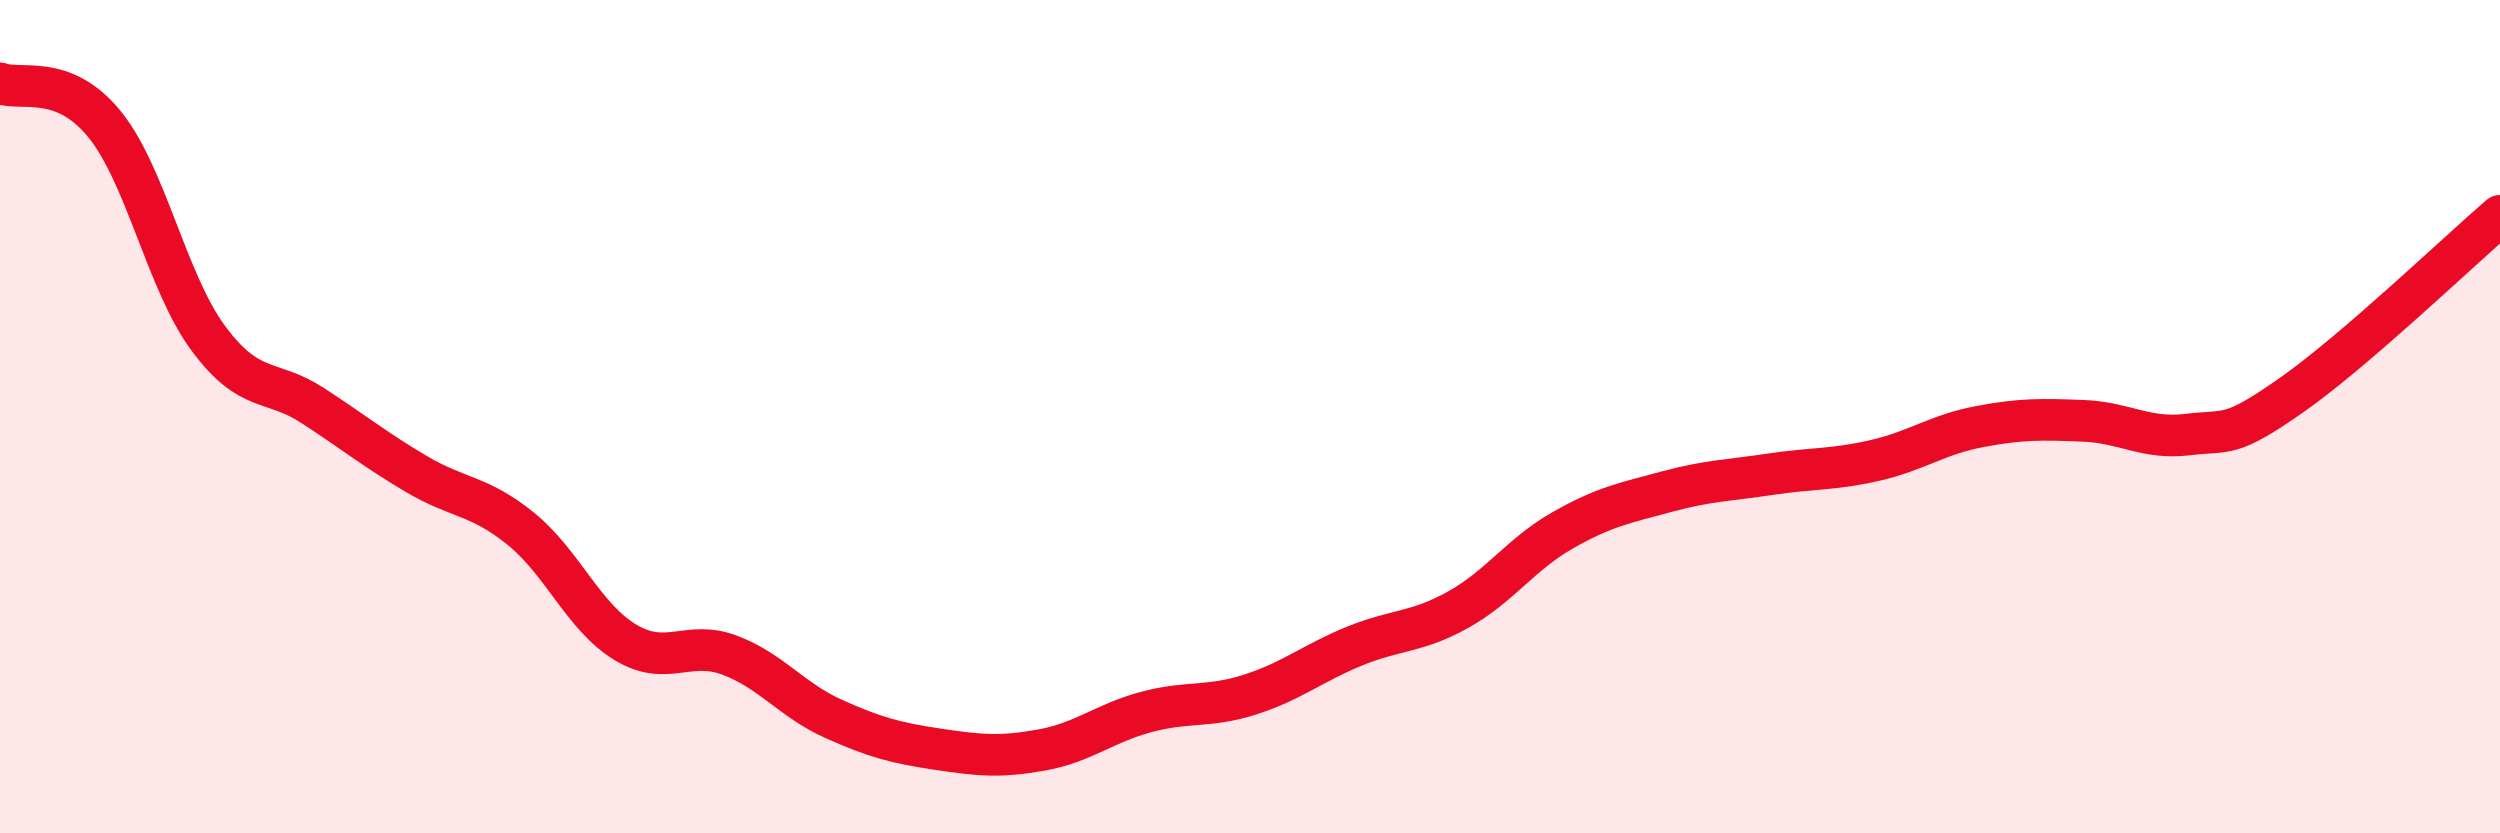
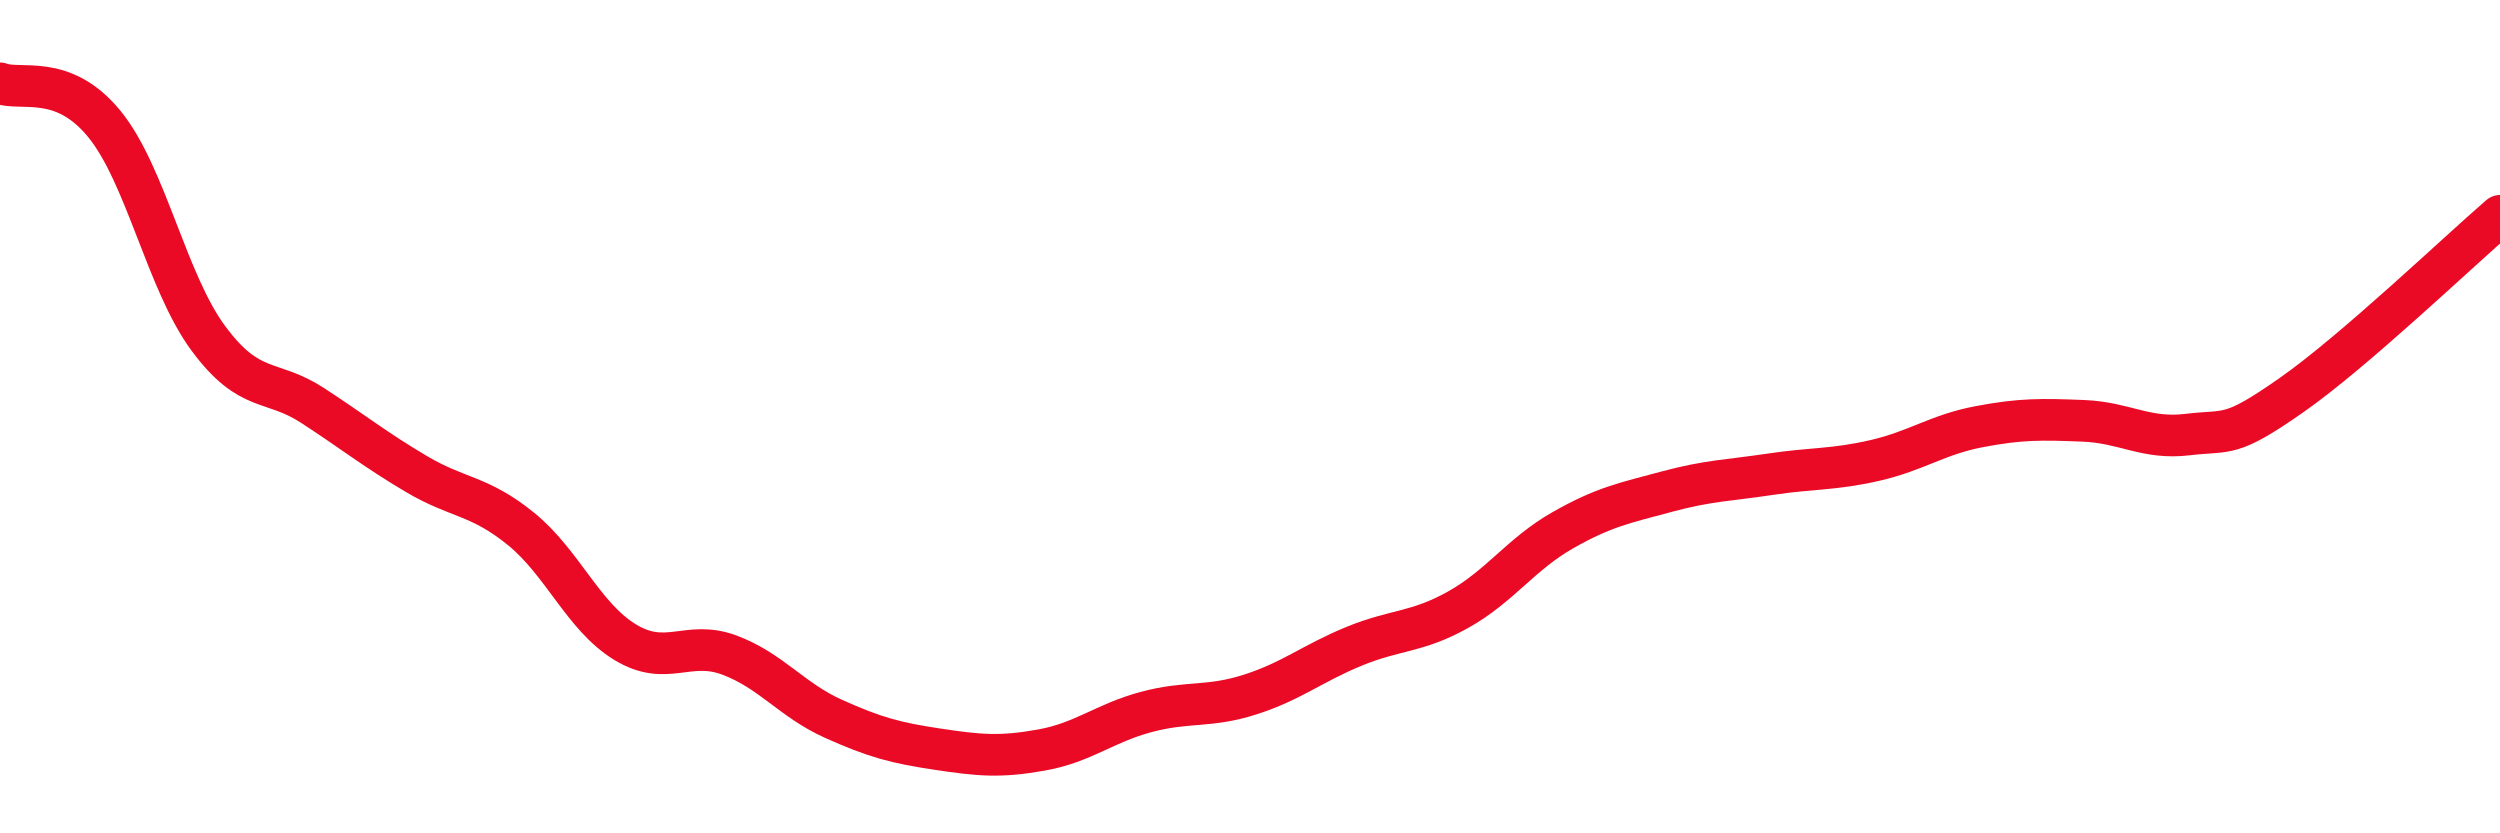
<svg xmlns="http://www.w3.org/2000/svg" width="60" height="20" viewBox="0 0 60 20">
-   <path d="M 0,2 C 0.5,2.19 1.5,1.75 2.5,2.97 C 3.5,4.19 4,6.77 5,8.12 C 6,9.47 6.5,9.08 7.5,9.73 C 8.5,10.38 9,10.79 10,11.38 C 11,11.97 11.5,11.88 12.5,12.69 C 13.5,13.5 14,14.8 15,15.41 C 16,16.02 16.5,15.35 17.5,15.72 C 18.5,16.09 19,16.8 20,17.25 C 21,17.7 21.5,17.83 22.5,17.98 C 23.5,18.13 24,18.18 25,18 C 26,17.82 26.5,17.36 27.5,17.09 C 28.5,16.82 29,16.99 30,16.67 C 31,16.35 31.5,15.92 32.5,15.51 C 33.5,15.1 34,15.19 35,14.63 C 36,14.07 36.5,13.3 37.5,12.73 C 38.5,12.16 39,12.07 40,11.8 C 41,11.53 41.5,11.53 42.5,11.38 C 43.5,11.23 44,11.28 45,11.05 C 46,10.82 46.5,10.43 47.5,10.24 C 48.5,10.05 49,10.06 50,10.1 C 51,10.14 51.5,10.55 52.5,10.43 C 53.5,10.31 53.5,10.53 55,9.48 C 56.5,8.43 59,6.04 60,5.18L60 20L0 20Z" fill="#EB0A25" opacity="0.1" stroke-linecap="round" stroke-linejoin="round" />
  <path d="M 0,2 C 0.5,2.19 1.5,1.75 2.5,2.97 C 3.5,4.19 4,6.77 5,8.12 C 6,9.47 6.5,9.08 7.5,9.73 C 8.5,10.38 9,10.79 10,11.38 C 11,11.97 11.5,11.88 12.5,12.69 C 13.5,13.5 14,14.8 15,15.41 C 16,16.02 16.5,15.35 17.5,15.72 C 18.5,16.09 19,16.8 20,17.25 C 21,17.7 21.5,17.83 22.5,17.98 C 23.5,18.13 24,18.18 25,18 C 26,17.82 26.5,17.36 27.5,17.09 C 28.5,16.82 29,16.99 30,16.67 C 31,16.35 31.5,15.92 32.5,15.51 C 33.5,15.1 34,15.19 35,14.63 C 36,14.07 36.5,13.3 37.5,12.73 C 38.5,12.16 39,12.07 40,11.8 C 41,11.53 41.5,11.53 42.5,11.38 C 43.5,11.23 44,11.28 45,11.05 C 46,10.82 46.5,10.43 47.5,10.24 C 48.5,10.05 49,10.06 50,10.1 C 51,10.14 51.5,10.55 52.5,10.43 C 53.5,10.31 53.5,10.53 55,9.48 C 56.5,8.43 59,6.04 60,5.18" stroke="#EB0A25" stroke-width="1" fill="none" stroke-linecap="round" stroke-linejoin="round" />
</svg>